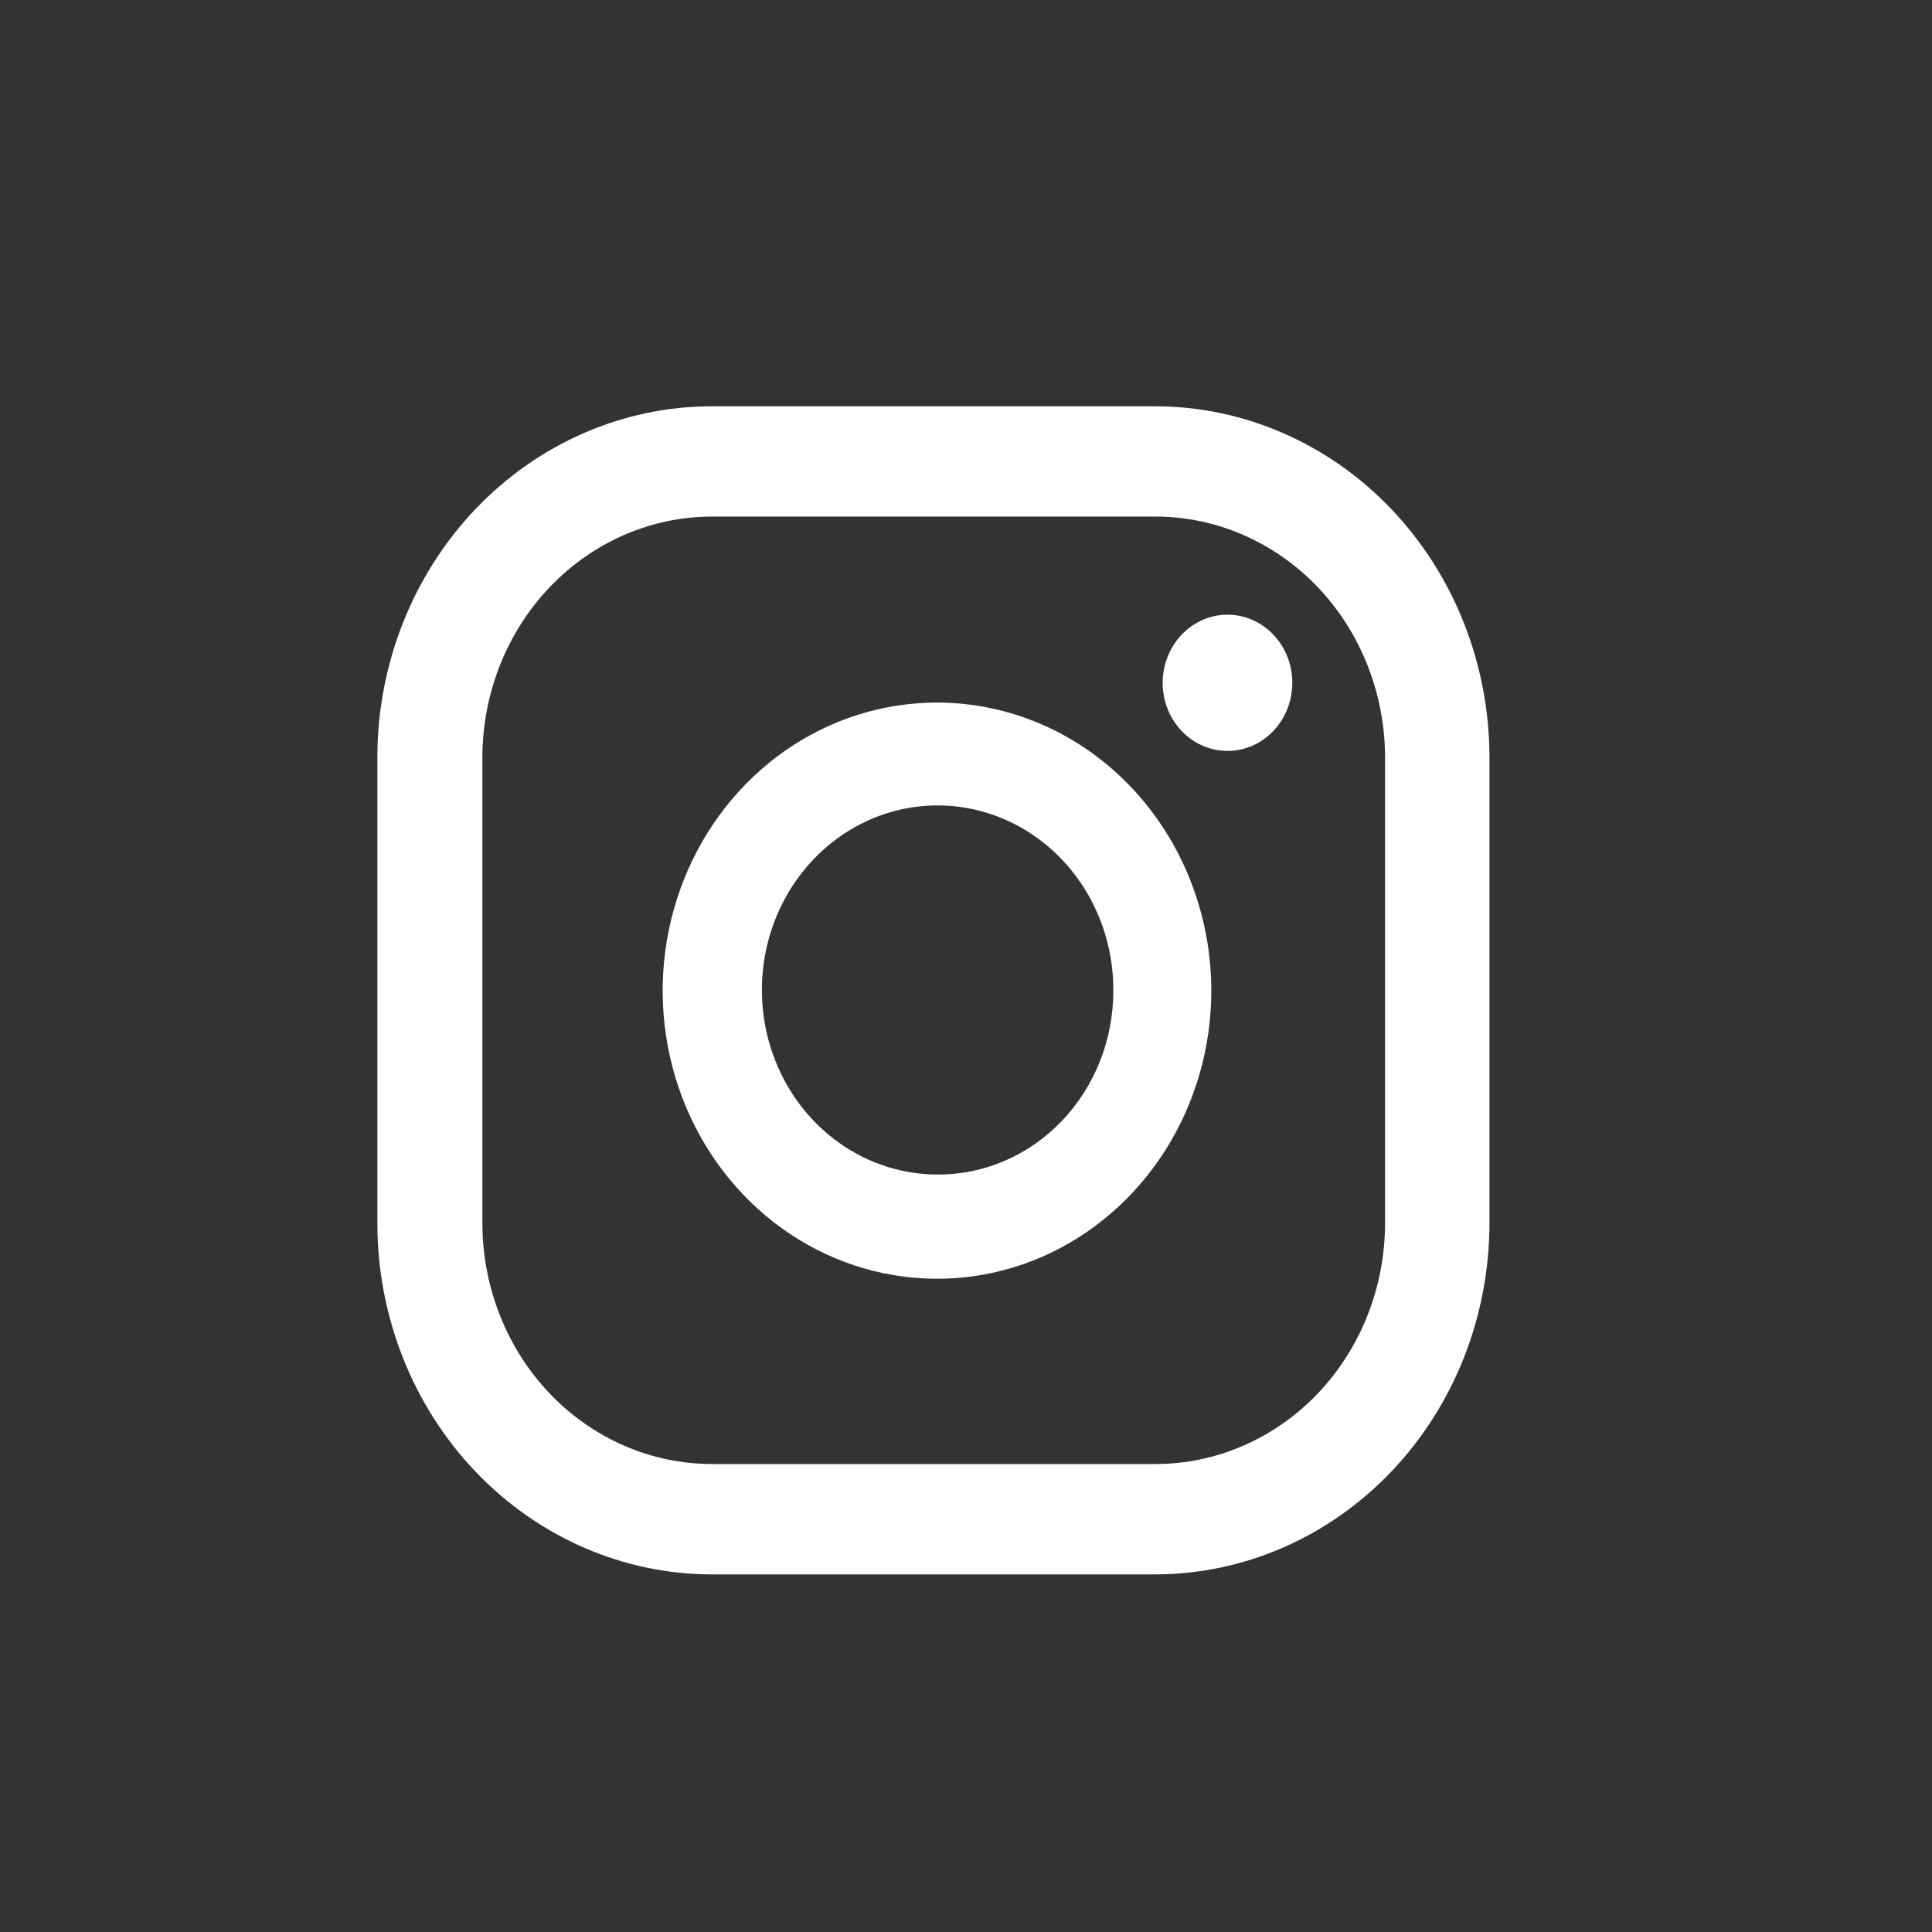
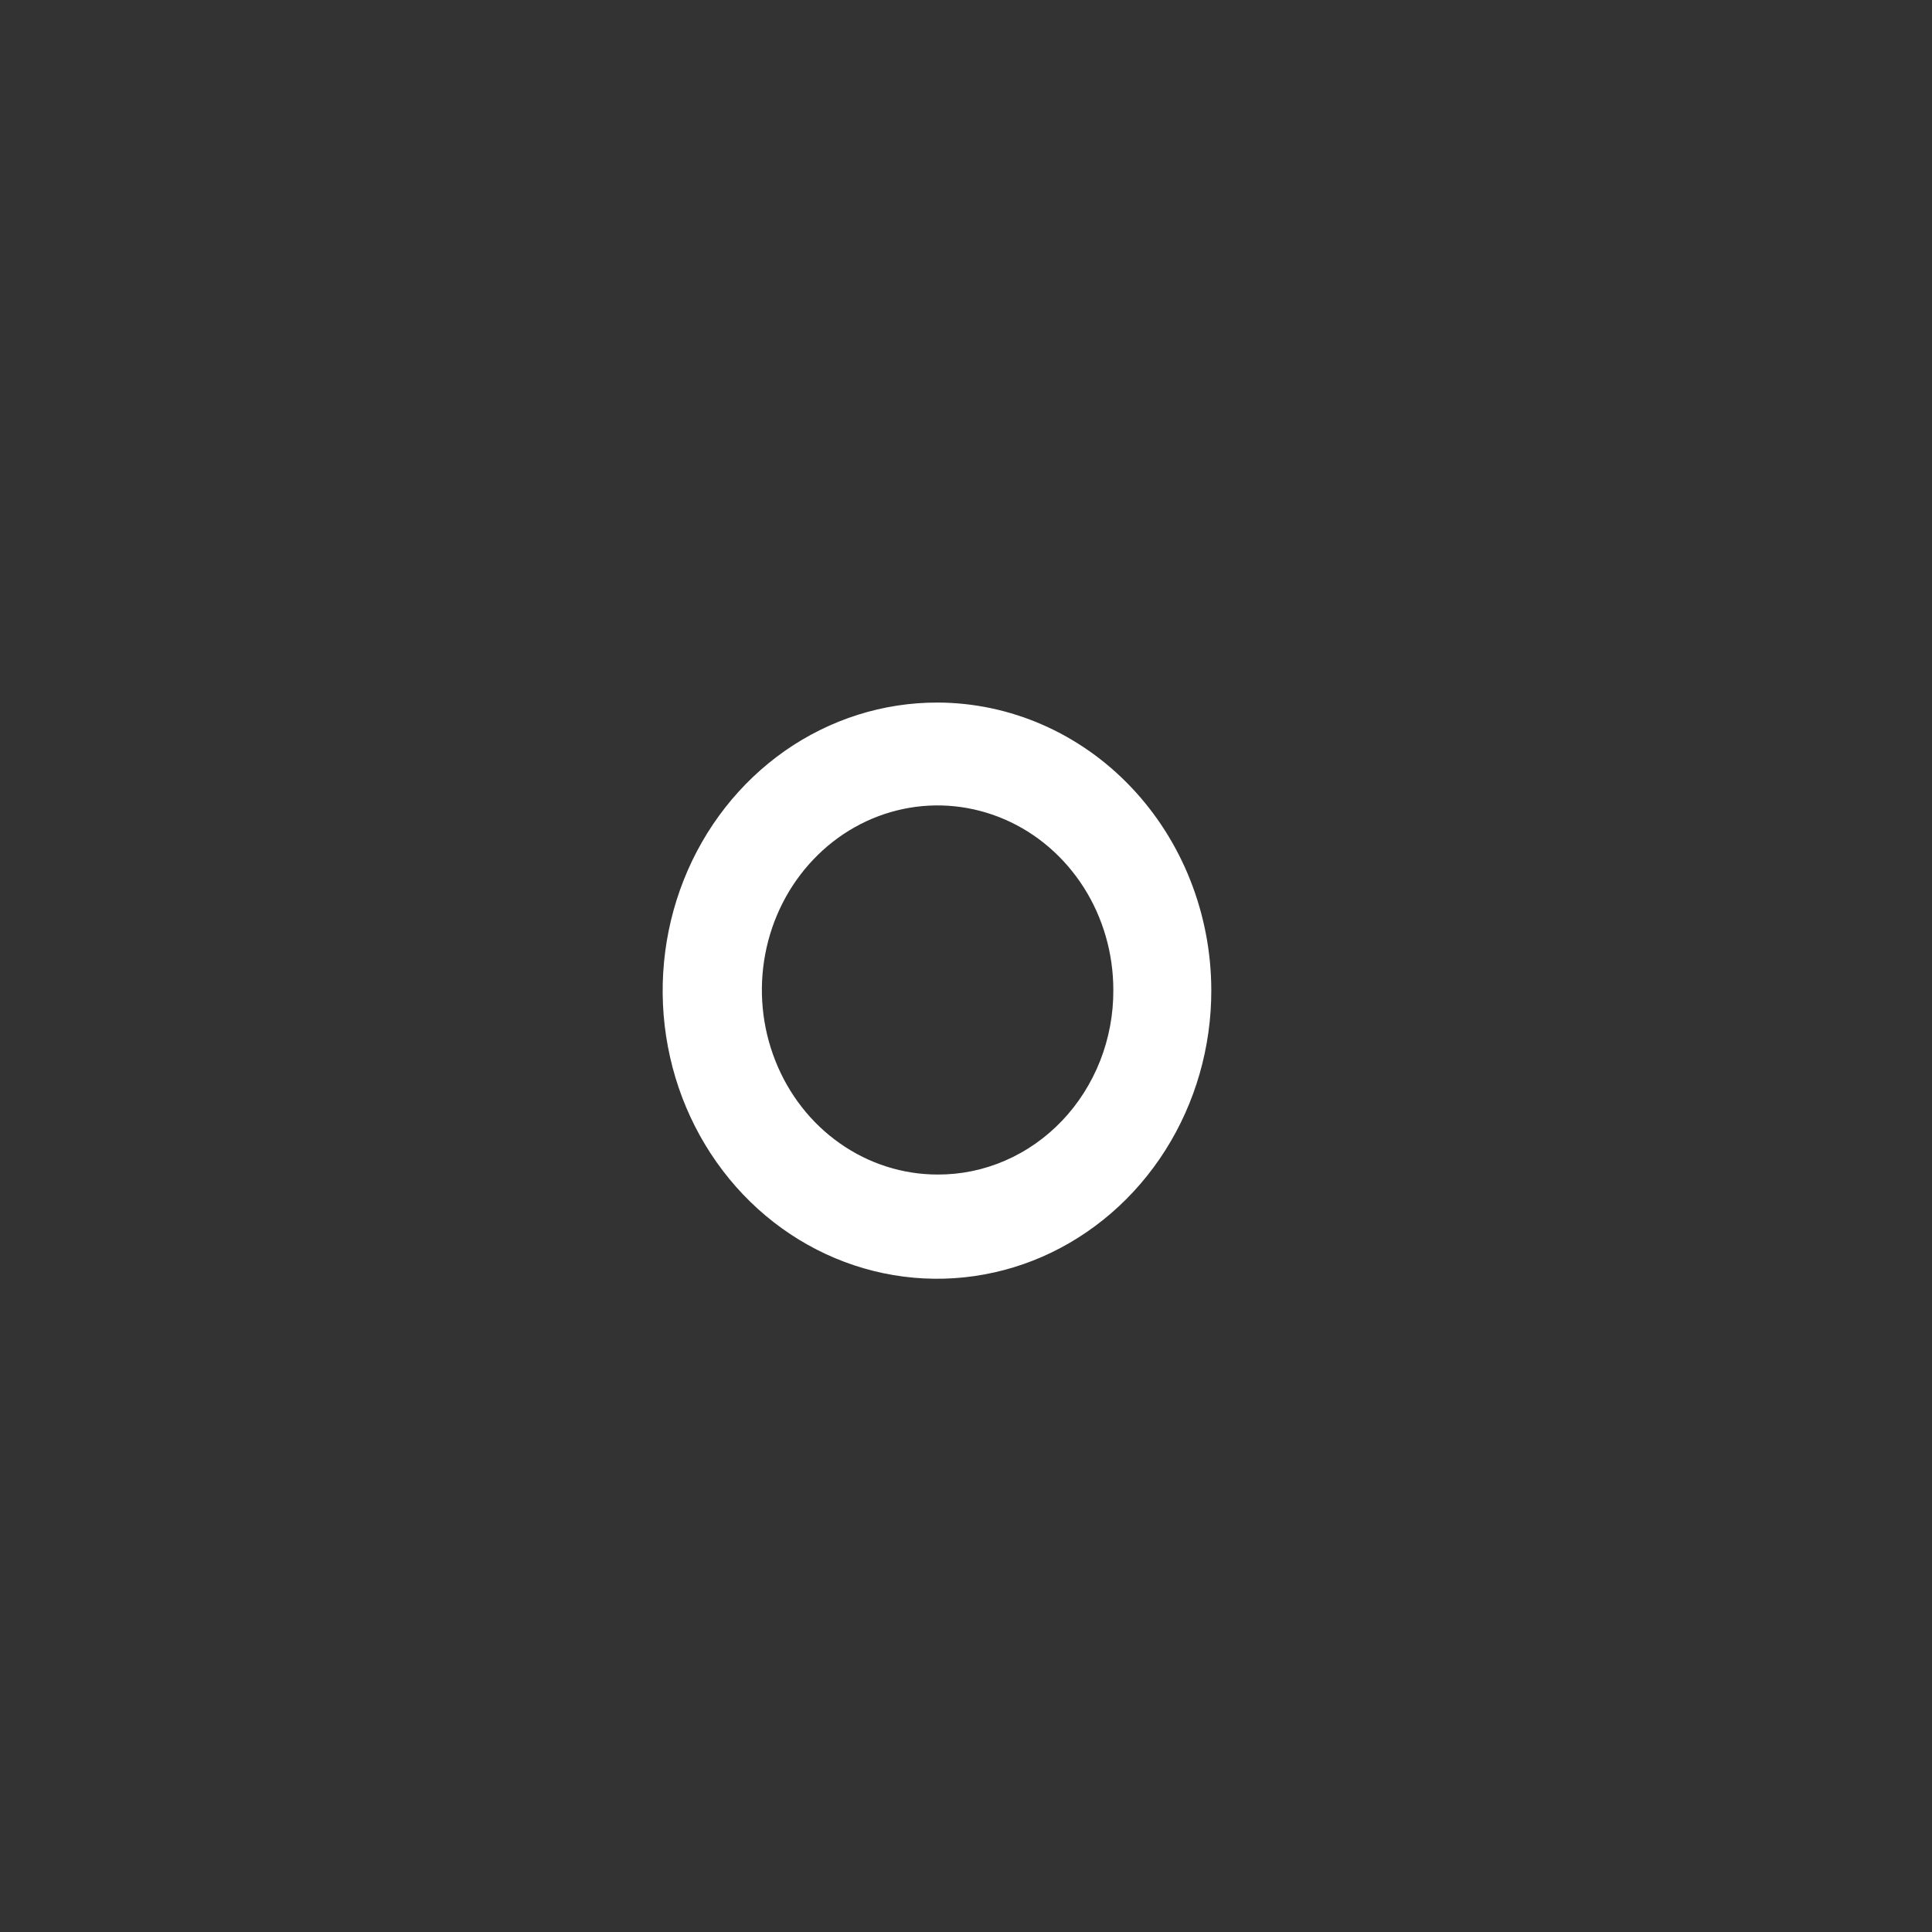
<svg xmlns="http://www.w3.org/2000/svg" width="31" height="31" viewBox="0 0 31 31" fill="none">
  <rect x="0" y="0" width="31" height="31" fill="#333333" stroke="none" />
-   <path d="M19.696 9.863C19.49 9.863 19.289 9.927 19.118 10.047C18.947 10.168 18.813 10.338 18.735 10.538C18.656 10.738 18.635 10.957 18.675 11.169C18.715 11.381 18.814 11.576 18.96 11.729C19.106 11.882 19.291 11.986 19.493 12.028C19.695 12.07 19.904 12.049 20.094 11.966C20.284 11.883 20.447 11.743 20.561 11.563C20.675 11.384 20.736 11.172 20.736 10.956C20.736 10.666 20.627 10.388 20.431 10.183C20.236 9.978 19.972 9.863 19.696 9.863Z" fill="white" />
  <path d="M15.045 11.273C14.173 11.271 13.321 11.54 12.595 12.047C11.87 12.555 11.304 13.277 10.97 14.122C10.636 14.967 10.547 15.897 10.717 16.795C10.886 17.693 11.306 18.517 11.922 19.165C12.538 19.812 13.323 20.252 14.178 20.43C15.033 20.608 15.919 20.516 16.724 20.165C17.528 19.813 18.215 19.219 18.698 18.457C19.181 17.695 19.438 16.8 19.436 15.885C19.433 14.663 18.969 13.491 18.146 12.627C17.324 11.763 16.208 11.276 15.045 11.273V11.273ZM15.045 18.846C14.487 18.846 13.942 18.673 13.478 18.347C13.014 18.022 12.653 17.559 12.44 17.018C12.226 16.477 12.17 15.882 12.279 15.307C12.388 14.733 12.656 14.205 13.051 13.791C13.445 13.376 13.948 13.094 14.495 12.98C15.042 12.866 15.608 12.925 16.124 13.149C16.639 13.373 17.079 13.752 17.389 14.239C17.699 14.726 17.864 15.299 17.864 15.885C17.866 16.274 17.794 16.66 17.653 17.02C17.511 17.38 17.304 17.707 17.042 17.982C16.779 18.258 16.468 18.476 16.125 18.624C15.783 18.772 15.415 18.848 15.045 18.846V18.846Z" fill="white" />
-   <path d="M18.541 25.262H11.424C10.002 25.262 8.638 24.669 7.631 23.614C6.624 22.559 6.057 21.127 6.055 19.633V12.147C6.057 10.655 6.623 9.226 7.627 8.171C8.632 7.116 9.993 6.522 11.413 6.519H18.541C19.961 6.522 21.323 7.116 22.327 8.171C23.331 9.226 23.897 10.655 23.899 12.147V19.633C23.897 21.125 23.331 22.555 22.327 23.61C21.323 24.665 19.961 25.259 18.541 25.262V25.262ZM11.424 8.289C10.449 8.289 9.513 8.696 8.823 9.419C8.132 10.142 7.743 11.123 7.74 12.147V19.633C7.743 20.658 8.132 21.639 8.823 22.362C9.513 23.085 10.449 23.491 11.424 23.491H18.541C19.516 23.491 20.451 23.085 21.142 22.362C21.832 21.639 22.221 20.658 22.224 19.633V12.147C22.221 11.123 21.832 10.142 21.142 9.419C20.451 8.696 19.516 8.289 18.541 8.289H11.424Z" fill="white" />
</svg>